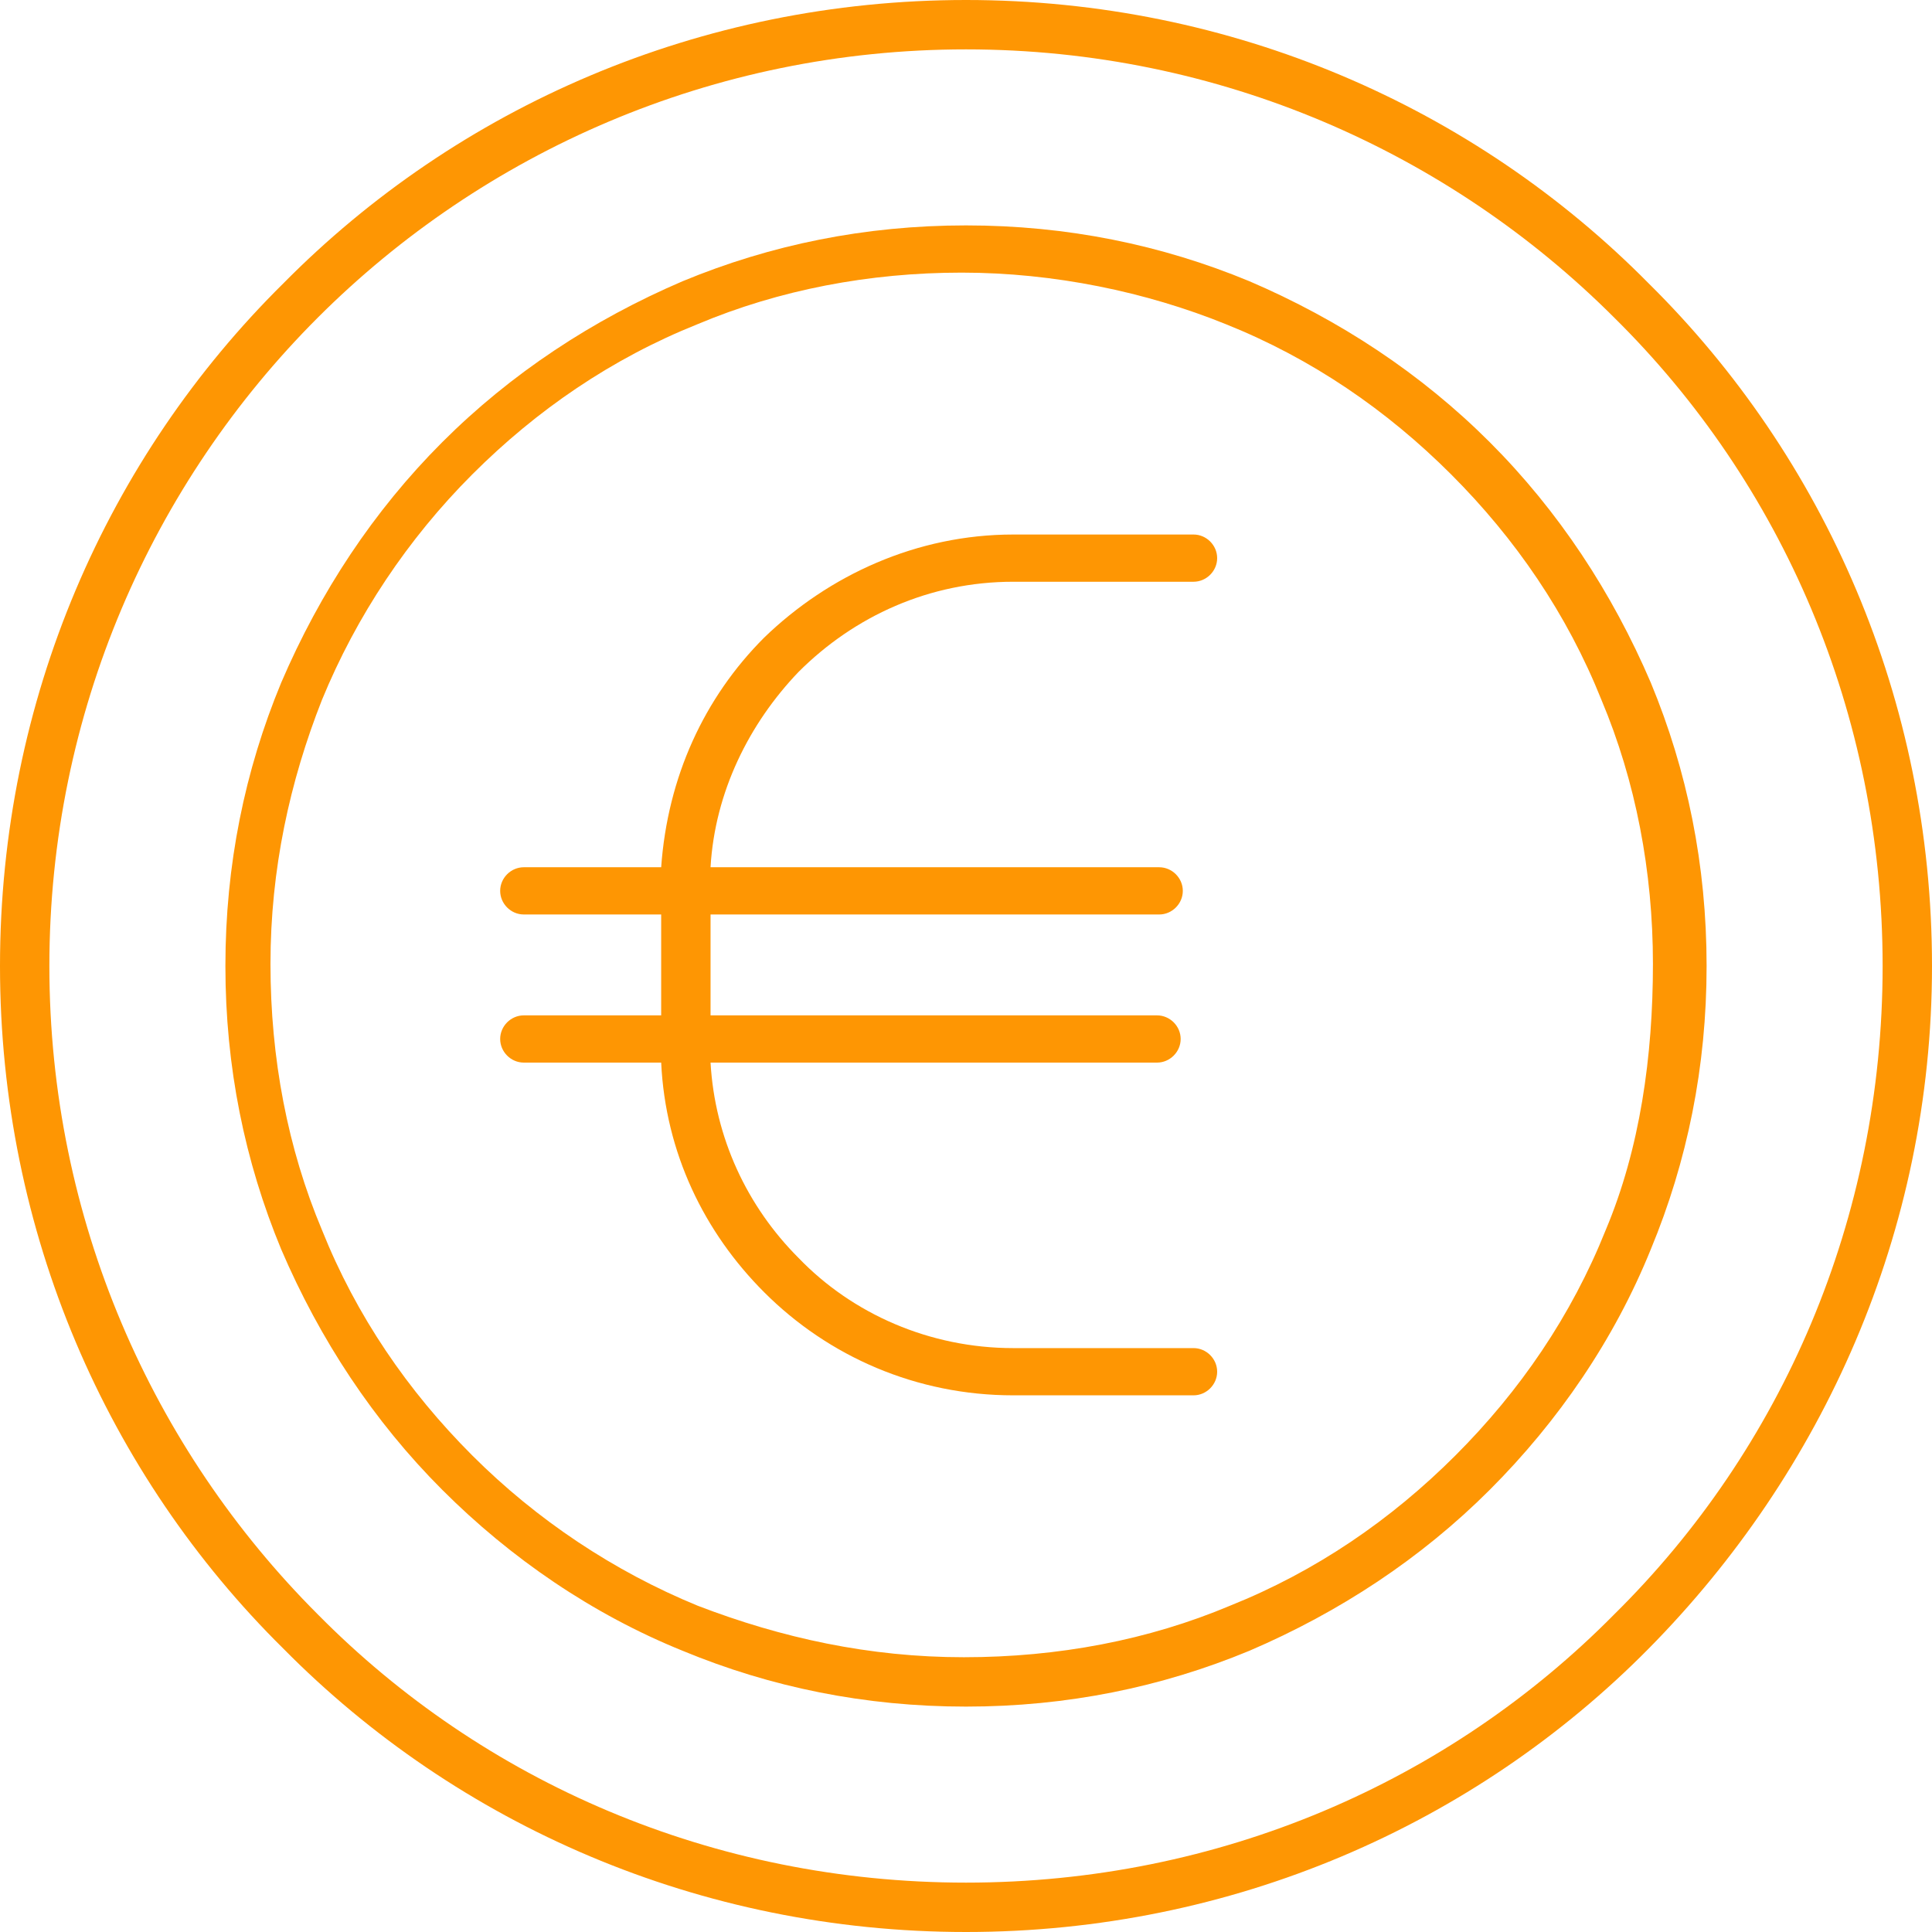
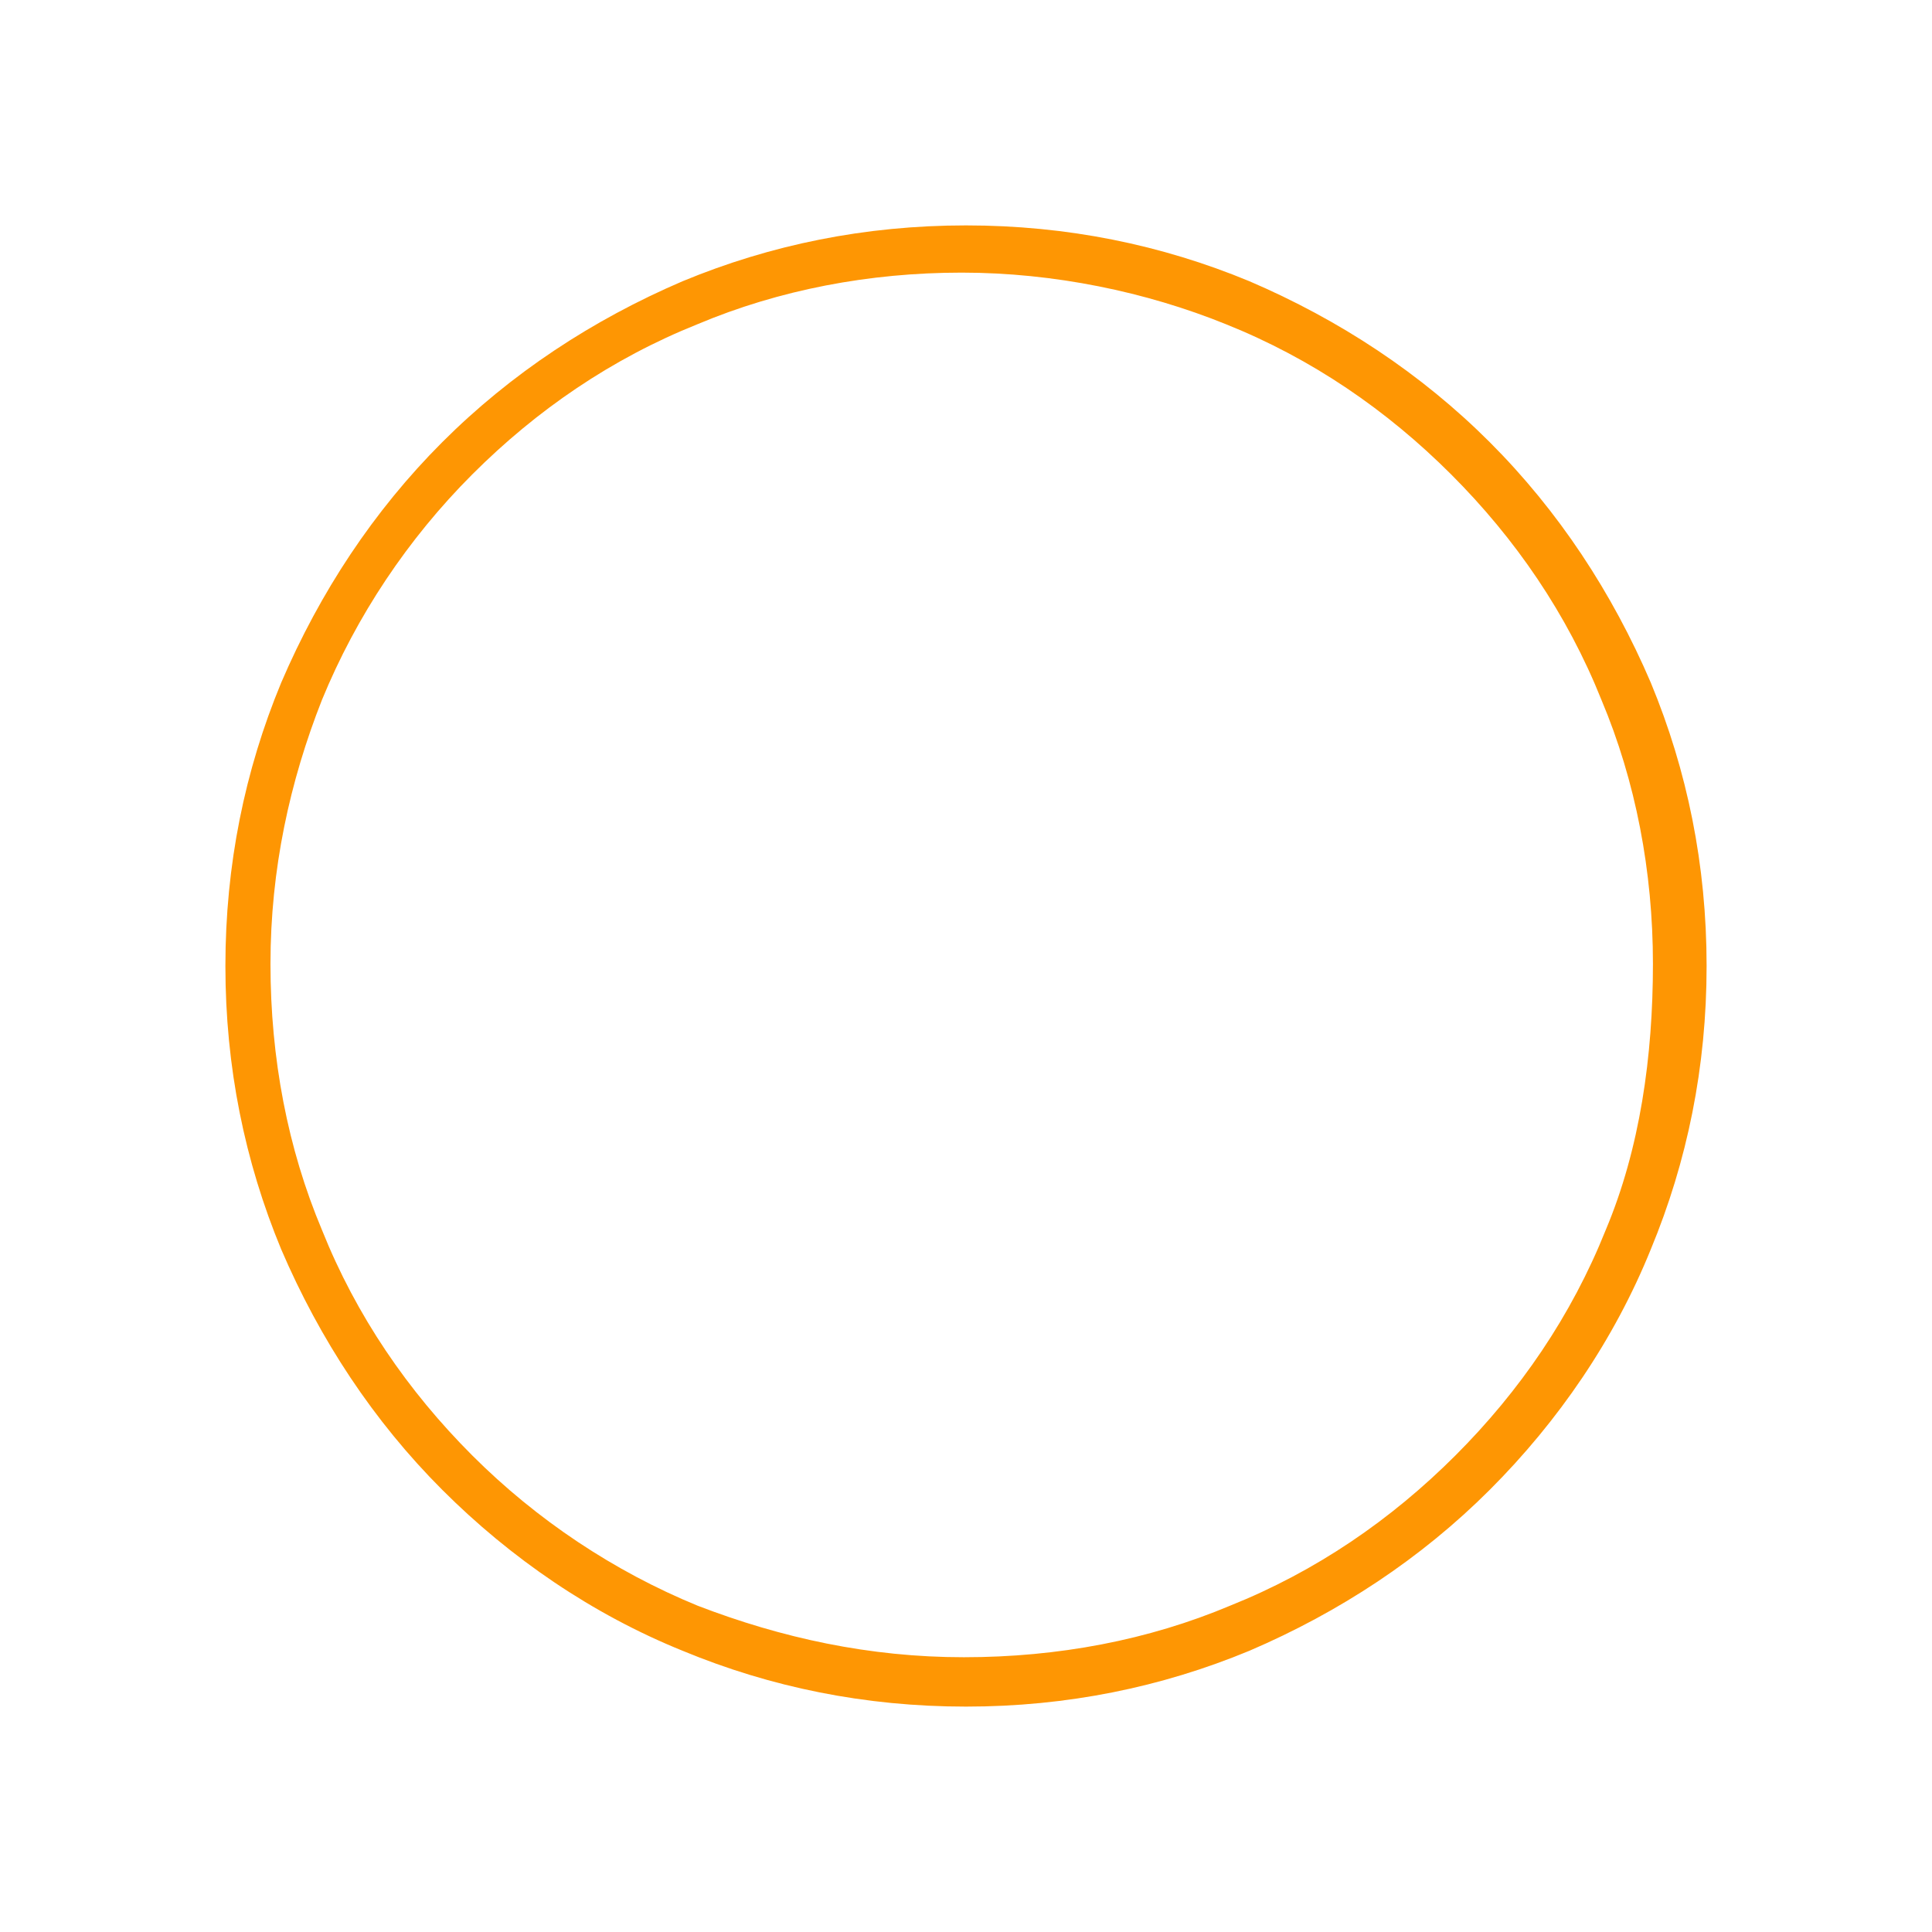
<svg xmlns="http://www.w3.org/2000/svg" version="1.1" id="Calque_2_00000052801745841596159760000005024976956868612770_" x="0px" y="0px" viewBox="0 0 90 90" style="enable-background:new 0 0 90 90;" xml:space="preserve">
  <style type="text/css">
	.st0{fill-rule:evenodd;clip-rule:evenodd;fill:#FE9603;}
</style>
  <g id="Calque_1-2">
    <g>
-       <path class="st0" d="M47.2,27.1h8.4c0.6,0,1.1-0.5,1.1-1.1s-0.5-1.1-1.1-1.1h-8.4c-4.5,0-8.6,1.9-11.6,4.8    c-2.8,2.8-4.5,6.5-4.8,10.7h-6.4c-0.6,0-1.1,0.5-1.1,1.1s0.5,1.1,1.1,1.1h6.4v4.7h-6.4c-0.6,0-1.1,0.5-1.1,1.1s0.5,1.1,1.1,1.1    h6.4c0.2,4.2,2,7.9,4.8,10.7c3,3,7.1,4.8,11.6,4.8h8.4c0.6,0,1.1-0.5,1.1-1.1s-0.5-1.1-1.1-1.1h-8.4c-3.9,0-7.5-1.6-10-4.2    c-2.4-2.4-3.9-5.6-4.1-9.1h20.8c0.6,0,1.1-0.5,1.1-1.1s-0.5-1.1-1.1-1.1H33.1v-4.7h20.9c0.6,0,1.1-0.5,1.1-1.1s-0.5-1.1-1.1-1.1    H33.1c0.2-3.5,1.8-6.7,4.1-9.1C39.8,28.7,43.3,27.1,47.2,27.1L47.2,27.1z" />
-       <path class="st0" d="M76.8,13.2C68.7,5,57.4,0,45,0S21.3,5,13.2,13.2C5,21.3,0,32.6,0,45s5,23.7,13.2,31.8C21.3,85,32.6,90,45,90    s23.7-5,31.8-13.2S90,57.4,90,45S85,21.3,76.8,13.2z M75.2,75.2C67.5,83,56.8,87.7,45,87.7S22.5,83,14.8,75.2    C7.1,67.5,2.3,56.8,2.3,45s4.8-22.5,12.5-30.2C22.5,7.1,33.2,2.3,45,2.3s22.5,4.8,30.2,12.5C83,22.5,87.7,33.2,87.7,45    S83,67.5,75.2,75.2L75.2,75.2z" />
      <path class="st0" d="M76.9,31.8c-1.8-4.2-4.3-8-7.5-11.2s-7-5.7-11.2-7.5c-4.1-1.7-8.5-2.6-13.2-2.6s-9.1,0.9-13.2,2.6    c-4.2,1.8-8,4.3-11.2,7.5s-5.7,7-7.5,11.2c-1.7,4.1-2.6,8.5-2.6,13.2s0.9,9.1,2.6,13.2c1.8,4.2,4.3,8,7.5,11.2    c3.2,3.2,7,5.8,11.2,7.5c4.1,1.7,8.5,2.6,13.2,2.6s9.1-0.9,13.2-2.6c4.2-1.8,8-4.3,11.2-7.5s5.8-7,7.5-11.2    c1.7-4.1,2.6-8.5,2.6-13.2S78.6,35.9,76.9,31.8z M74.8,57.3c-1.6,4-4,7.5-7,10.5c-3,3-6.5,5.4-10.5,7c-3.8,1.6-8,2.4-12.4,2.4    s-8.5-0.9-12.4-2.4c-3.9-1.6-7.5-4-10.5-7s-5.4-6.5-7-10.5c-1.6-3.8-2.4-8-2.4-12.4s0.9-8.5,2.4-12.3c1.6-3.9,4-7.5,7-10.5    s6.5-5.4,10.5-7c3.8-1.6,8-2.4,12.3-2.4s8.6,0.9,12.3,2.4c4,1.6,7.5,4,10.5,7c3,3,5.4,6.5,7,10.5c1.6,3.8,2.4,8,2.4,12.3    S76.4,53.5,74.8,57.3L74.8,57.3z" />
    </g>
  </g>
</svg>